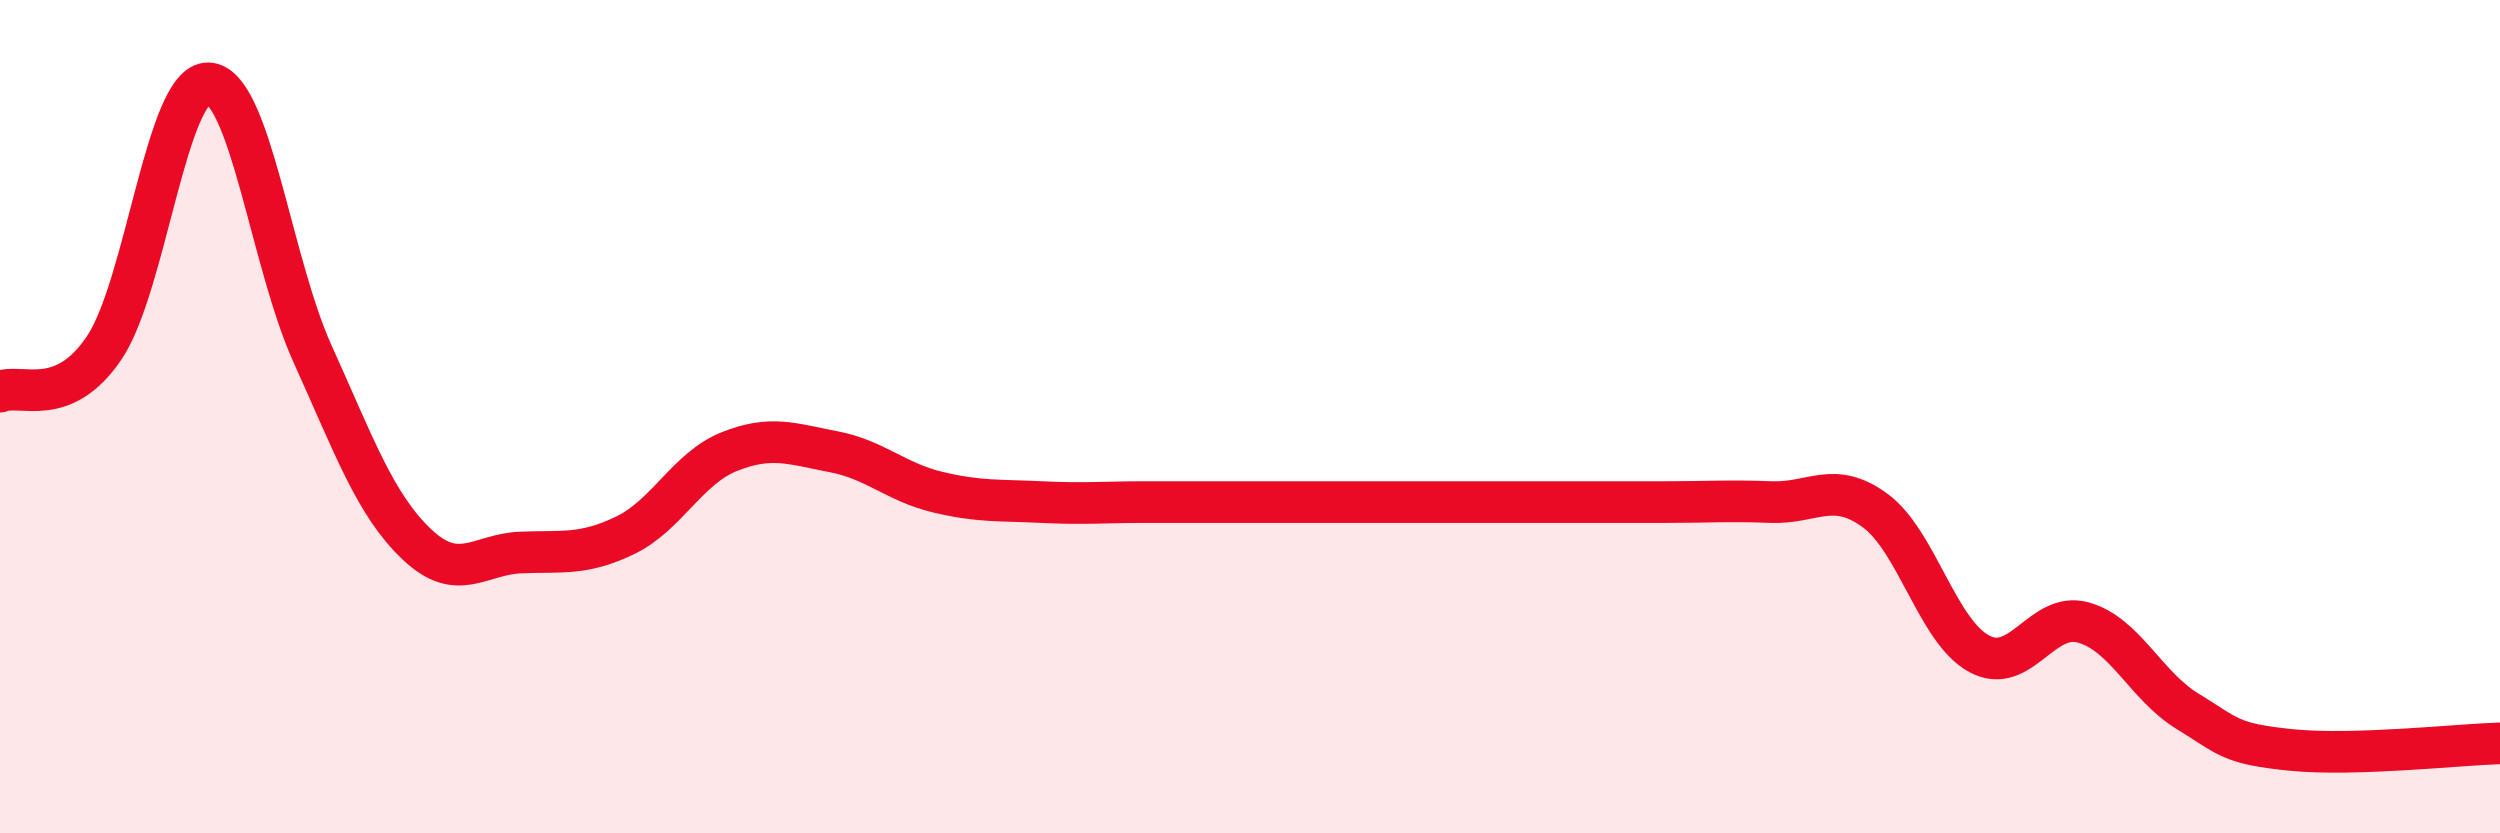
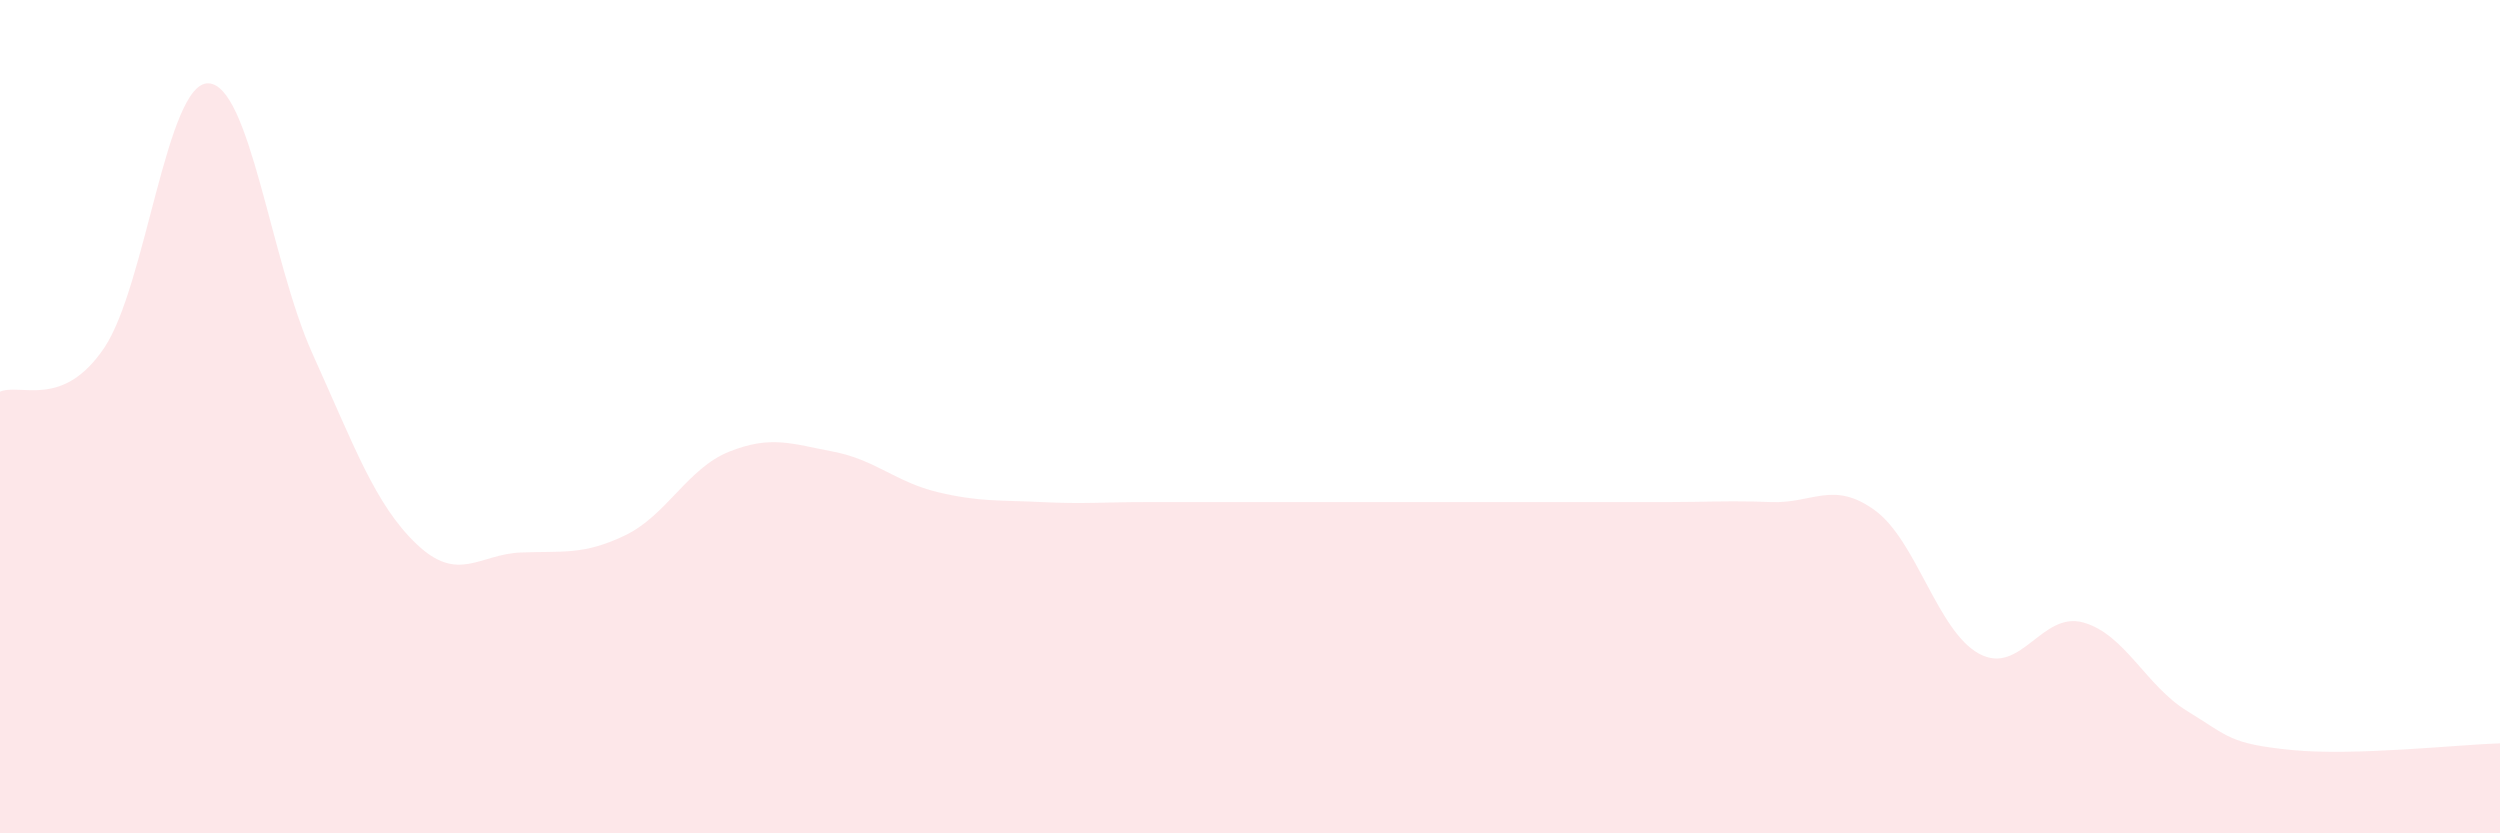
<svg xmlns="http://www.w3.org/2000/svg" width="60" height="20" viewBox="0 0 60 20">
  <path d="M 0,9.4 C 0.5,9.19 1.5,9.83 2.5,8.35 C 3.5,6.87 4,1.97 5,2 C 6,2.03 6.5,6.28 7.5,8.49 C 8.5,10.7 9,12.11 10,13.06 C 11,14.01 11.5,13.3 12.5,13.26 C 13.5,13.22 14,13.33 15,12.85 C 16,12.37 16.5,11.24 17.5,10.84 C 18.5,10.44 19,10.65 20,10.84 C 21,11.03 21.5,11.57 22.5,11.81 C 23.5,12.05 24,12 25,12.05 C 26,12.1 26.5,12.05 27.5,12.05 C 28.5,12.05 29,12.05 30,12.05 C 31,12.05 31.5,12.05 32.5,12.05 C 33.5,12.05 34,12.05 35,12.05 C 36,12.05 36.5,12.05 37.5,12.05 C 38.5,12.05 39,12.05 40,12.05 C 41,12.05 41.5,12.01 42.5,12.05 C 43.5,12.09 44,11.52 45,12.25 C 46,12.98 46.5,15.15 47.5,15.69 C 48.5,16.23 49,14.66 50,14.94 C 51,15.22 51.5,16.46 52.5,17.07 C 53.5,17.68 53.5,17.85 55,18 C 56.5,18.15 59,17.87 60,17.84L60 20L0 20Z" fill="#EB0A25" opacity="0.1" stroke-linecap="round" stroke-linejoin="round" />
-   <path d="M 0,9.4 C 0.5,9.19 1.5,9.83 2.5,8.35 C 3.5,6.87 4,1.97 5,2 C 6,2.03 6.5,6.28 7.5,8.49 C 8.5,10.7 9,12.11 10,13.06 C 11,14.01 11.5,13.3 12.5,13.26 C 13.5,13.22 14,13.33 15,12.85 C 16,12.37 16.5,11.24 17.5,10.84 C 18.5,10.44 19,10.65 20,10.84 C 21,11.03 21.5,11.57 22.5,11.81 C 23.5,12.05 24,12 25,12.05 C 26,12.1 26.5,12.05 27.5,12.05 C 28.5,12.05 29,12.05 30,12.05 C 31,12.05 31.5,12.05 32.5,12.05 C 33.5,12.05 34,12.05 35,12.05 C 36,12.05 36.5,12.05 37.5,12.05 C 38.5,12.05 39,12.05 40,12.05 C 41,12.05 41.5,12.01 42.5,12.05 C 43.5,12.09 44,11.52 45,12.25 C 46,12.98 46.5,15.15 47.5,15.69 C 48.5,16.23 49,14.66 50,14.94 C 51,15.22 51.5,16.46 52.5,17.07 C 53.5,17.68 53.5,17.85 55,18 C 56.5,18.15 59,17.87 60,17.84" stroke="#EB0A25" stroke-width="1" fill="none" stroke-linecap="round" stroke-linejoin="round" />
</svg>